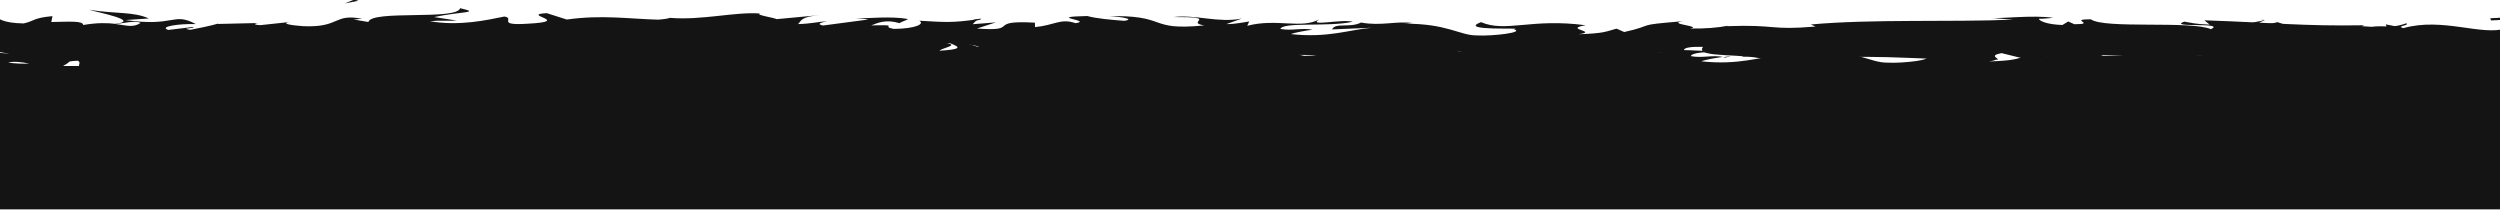
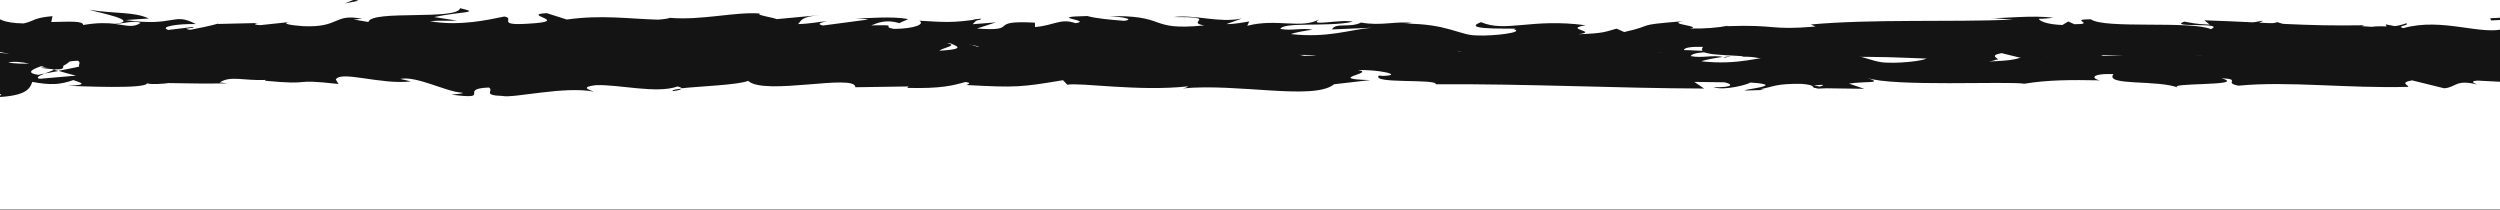
<svg xmlns="http://www.w3.org/2000/svg" width="1920" height="161" viewBox="0 0 1920 161" fill="none">
  <rect x="0" y="0" width="1920" height="161" fill="#808080" stroke="none" />
  <g clip-path="url(#clip0_208_2)">
    <rect width="1920" height="160.5" fill="white" />
    <path d="M537.7 37.7L545.1 36.9C541.6 37.2 539.3 37.5 537.7 37.7Z" fill="#141414" />
    <path d="M484.1 37.6L482.8 39C485.3 38.3 486.3 37.7 484.1 37.6Z" fill="#141414" />
    <path d="M44.8 54.5C43.8 54.2 42.7 53.9 41.6 53.6C39 54.6 36.5 55.6 34.3 56.5C37.5 55.9 41.1 55.2 44.8 54.5Z" fill="#141414" />
    <path d="M52.4 41.9L66.6 43.8C63.5 43.2 58.9 42.5 52.4 41.9Z" fill="#141414" />
    <path d="M830.5 34L839.1 30.9C825.6 31 831.5 32.5 830.5 34Z" fill="#141414" />
    <path d="M516.7 70C521.2 69.4 523.2 68.8 523 68.1C518.3 68.7 515.7 69.3 516.7 70Z" fill="#141414" />
    <path d="M1892.3 34.8C1893.1 34.9 1894 35 1894.7 35.2C1894.9 34.8 1893.8 34.8 1892.3 34.8Z" fill="#141414" />
    <path d="M1323.4 43.9C1323.9 44 1324.4 44.1 1324.9 44.2C1331.8 42.9 1328.8 43.1 1323.4 43.9Z" fill="#141414" />
    <path d="M666 36.7L648.5 34C669.6 29.5 684.9 31 668.5 27.2C666 36.7 600.4 28.3 598 37.8L586.4 35.8C589.7 35.9 590.2 35.3 593.5 35.4C571 30.9 576.8 42.3 547.9 41C537.8 40.3 530.8 38.9 537.6 37.8L515.1 40.2C508.6 40 510.2 38.4 516.7 38.5L482.4 39.3L482.7 39C477.8 40.5 466.7 42.8 461.3 43.8C452.6 42.5 465.7 42.8 463.4 41.6L444.4 43.9C436.7 41.4 452.4 39 465.5 39.4C447.8 29.9 449.8 41.8 411.5 36.3L429.4 35.1C417.8 29.7 403.9 31.7 383.6 28.4C388.4 30.1 424.2 36.8 403.6 39.2C397.8 38.5 390.1 38.2 379 40.1C378.9 36.7 368 37.6 354.5 37.8L355.4 33.3C340.7 34.6 341.9 36.9 333.3 38.9C316.9 38.5 313.5 35 309.7 32.1C283.5 31.4 327.8 37.6 296.8 38.5C275 36.8 259.7 38.7 233.7 41.4C218.4 39.9 236.4 38.7 230.9 37.4L217.4 41C214.1 40.9 215.2 39.8 215.7 39.3C204.3 40.7 214.8 43.8 196.9 45C192.1 49.9 160.1 37.9 138 43.5C132.5 42.2 140.6 40.8 139 39C108.6 42.7 112.9 41.7 88 46.7L66.7 43.8C82.3 47.1 62.4 51.1 44.9 54.4C50.4 56 55.2 57.4 58.4 58.1L30.5 60.5C27.1 59.8 29.9 58.2 34.5 56.4C32.6 56.8 30.8 57.1 29.4 57.5C19.4 55.9 24.6 53.3 31.7 50.8C35.1 51.7 38.5 52.6 41.8 53.5C48.7 50.8 55.1 47.7 53.7 45.1C51.9 45.6 48.4 46.1 44.6 46.3C46.4 45.6 47.6 44.9 46.7 44.5C45.8 44 42.8 45 38.3 46.2L31.9 41.2L30.4 43.2L-6.1 40.1C-32.2 45.2 -54.9 52.6 -96.4 54.7C-86.1 51 -94.2 48.7 -93.6 44.4C-82.3 49 -61.5 42.4 -40 43.3C-51.2 42.8 -48.8 40.8 -45.9 40L-84.2 44.2C-83.3 40.7 -92.3 41.6 -102.4 40.1C-94.8 47.1 -131 44.8 -146.6 47C-147.6 44.6 -143.8 42.2 -124.8 42.8C-145.8 37.6 -151.9 51.1 -172.5 46.6C-167.9 46.5 -165.3 46.9 -163.5 45.7C-174.3 47.8 -200.9 46.2 -194.6 44.1L-190 44C-220.8 43.2 -283.9 44.1 -288.5 50.1C-288.8 49.3 -284.5 42.9 -282.6 41.7L-337.6 61.8C-332.8 56.7 -351.4 44.5 -325.8 41.6C-333.1 40.9 -342.2 40 -357.7 41.9C-352.7 42.6 -345.2 49.3 -352 49.8C-370.8 44.1 -365.1 46.8 -388.2 42C-380.7 43.1 -389 51.1 -400.9 50.9C-399 49.7 -401.9 43 -397.6 42.1L-427.1 50C-419.7 48.6 -425.8 43.3 -432.4 41.1C-429.3 42.6 -457.9 41 -465.8 41.8L-453.3 43.6C-486.7 42.5 -486.2 54.7 -519.3 54.4C-515.3 52.8 -509.4 44.4 -526.3 43.4C-534 47.4 -560.4 62.8 -589.7 66L-595.3 63.7L-617.8 66.4C-603.8 60.3 -564.6 47.5 -543.2 42.5C-555.7 40.7 -546.7 39.8 -565.4 40C-572 37.9 -555.2 36.7 -549.7 36.6L-593.2 35.3C-591.3 40 -626.5 40.1 -624.8 44L-577.5 39C-575.6 43.7 -604.8 52.4 -635.6 51.6C-643.4 49.7 -629.7 43.2 -630.4 41.6C-634.4 43.2 -659.7 44.7 -662.5 43.6L-649.4 41.1C-666.6 39.4 -677.4 47.4 -698 42.9C-705.1 42.6 -719.3 36.9 -720.5 39.7C-708.9 45.1 -706.6 61.7 -714.3 65.7C-716.8 65.3 -751.7 60.6 -759.8 58C-771.5 53.8 -742.2 47.9 -752.2 44.3C-752.6 45.6 -759.1 47.2 -761.8 47.7C-769.3 46.6 -758.7 43.7 -775 44.3C-777.7 49.1 -808 44 -782.7 48.3C-798.6 49.7 -799.6 47.3 -818.3 47.6C-812.4 50.7 -835 58.1 -851 59.5C-850.1 58.3 -853.6 56.7 -855.4 56C-888 55.6 -905.5 53.5 -935.8 53.5C-938.6 52.3 -953.3 51 -947 48.9C-951.4 49.8 -955.4 51.4 -964.7 51.5C-982.8 47.4 -943.8 50.8 -957.6 45.9C-958.8 48.7 -981.8 49.8 -995.2 51.5C-991.1 55.8 -964.4 52.3 -951 50.5C-950.9 56.4 -974.2 62.6 -1005.9 65.4C-1031.1 66.9 -1016.8 61.6 -1021.2 62.4C-1068.6 61.4 -1061.6 72.8 -1100.9 68.6C-1116.5 64.9 -1101.6 61.1 -1105.1 58.4C-1084.5 56.9 -1073.5 60.7 -1059.6 60.6L-1076.8 58.8C-1070.3 57.5 -1056.5 56.6 -1049.1 57.6C-1062.2 54.2 -1129.2 57.1 -1165.7 54C-1172.2 55.3 -1183.4 56.6 -1178.1 58.1L-1166.5 57.6C-1155.9 60.6 -1188.3 61.8 -1173.6 63.2C-1189.1 65.4 -1206.5 68.7 -1228.4 67.1L-1232.5 62.8C-1232 64.1 -1218.2 65.3 -1212.1 64C-1221.2 65.9 -1245.6 58.2 -1255.6 63.9L-1240.3 66.8C-1255.9 69 -1275.1 73.6 -1294.5 72.2C-1285.7 76.4 -1290 71.7 -1276.3 76.6C-1288.2 70.4 -1226.8 76.8 -1245.9 70.3C-1231.8 76 -1221.5 72.7 -1203 77.6C-1203.6 76.2 -1209.5 74.9 -1193.3 75.6C-1192.6 75.2 -1190.8 74.7 -1189.7 74.3C-1189.2 74.3 -1189 74.4 -1188.6 74.4C-1188.9 74.3 -1189.2 74.3 -1189.5 74.2C-1188.8 74 -1188.7 73.9 -1189.8 74.1C-1193.7 73.5 -1196.8 72.7 -1198.1 72C-1190 68.7 -1164.2 68.8 -1155.4 67.1C-1145.8 67.8 -1159.4 68.7 -1154.2 70.2L-1141.1 67.7C-1139.8 70.8 -1115.5 72.9 -1138.2 74.8L-1117.7 74.9C-1105.7 76.6 -1089.1 77.3 -1078.9 76C-1069.3 76.7 -1054.5 72.5 -1062.9 75L-1030.8 73L-1030.5 73.8C-998.9 74.1 -965.4 68.5 -929.2 74.1C-918.5 73.3 -907.5 72.3 -889.7 73.2L-886.2 75.9C-872.5 74.9 -845.1 78.6 -839.2 75.7C-824.4 83 -772.8 77.2 -748.8 78.4L-747.9 74.8C-731.3 75 -715.5 73.9 -694.9 72.5L-696.2 69.4C-678.5 66.8 -650.6 71.6 -622.6 71.2C-624.5 72.4 -631.6 72.1 -636.6 71.4C-603.1 78.4 -566 66.1 -535.6 71.2C-528 70 -522.6 70.4 -517.2 71.2C-517.9 71.2 -518.5 71.3 -519.1 71.4C-518.3 71.4 -517.2 71.4 -516 71.4C-512.7 71.9 -509.2 72.6 -505.5 73.1C-508.7 72.3 -511.7 71.7 -514.3 71.4C-508.5 71.3 -499.6 70.9 -490.9 70.1L-487.2 73.5C-486.5 73.5 -485.9 73.5 -485.2 73.4C-476.7 74.6 -478.4 71.8 -482.9 69.3C-478.5 68.7 -474.5 68.1 -471.4 67.2C-464.5 72.6 -448.6 65.3 -439.2 71.1C-433.4 68.3 -395.6 68.9 -391 62.9C-390.7 63.7 -388.1 64 -392.8 64.1C-383.1 64.8 -373.5 65.4 -364.8 63.7L-360.7 68L-339.6 62.2C-326.8 64.8 -321.4 66.3 -334.2 69.6C-303.4 64.5 -309.2 67.6 -283.1 62.6L-284.4 65.4C-275 65.3 -260.1 61.5 -254.5 63.8C-233.6 69 -151 64.4 -97.3 69.2C-107.7 61.1 -72.3 72.8 -70.2 66.5C-67.1 68.4 -59.6 69.5 -68.3 71.2C-40.9 69.3 -27.1 74.2 -8.2 68.8C-5.1 70.7 -14.1 71.6 -11.3 72.8C-9.1 72.4 -2.6 71.1 0.3 72.3C3.1 73.4 -3.7 73.9 -8 74.8C20 74.4 22.8 68.5 24.8 62.9C39 65.5 46.1 65.1 56.3 61.5C61.2 63.3 69.5 65.2 52.1 65.9C61.9 66.2 111.9 68.5 112.9 64C116 65.1 126.6 64.3 129.2 63.8C151.2 64 153.1 64.4 174.7 64L168.7 63.3C177.2 57.9 186.6 62.1 204 61.4L203.5 62C243.4 65.8 220.7 60.1 260 64.5L257.9 61.1C261.6 53.9 292.8 65.3 315.6 62.5L307.4 60.6C319.9 58.1 342.3 70.4 354.8 71.2C357.5 71.8 350.5 72.2 346.7 72.7C379.5 76.9 350.9 68.3 375.4 67.2C379.9 69.6 369.6 73.2 386 73.7C394.2 75.6 433.7 65.9 456.1 70.4C451.2 68.6 446.2 66.8 457.6 65.4C475 64.7 504.6 72.2 520.3 66.4C522.5 66.9 523.3 67.4 523.4 67.8C536.7 66.3 566.6 65.3 574.6 62.1C586.9 73.7 657.2 56.3 656.9 67L697.8 66.4L696.7 67.5C722.8 68.2 732.1 65.6 741.3 63C747.3 63.7 742.9 64.7 742.4 65.3C780.6 67.4 784.4 66.9 816.4 61.6L819.7 65.1C828.4 63.1 874.9 70.5 912.4 66.3C912 66.7 911.3 67.4 908.3 67.9C950.4 63.8 1009.2 77.4 1024.6 64.7L1052.4 61.5C1016.4 60.6 1057.7 56 1042.9 53.9C1057 53.1 1079.5 57.7 1062.1 58.3L1059 58C1052.6 64.6 1103.7 60.3 1102.7 64.7C1173.5 64.3 1242.5 67.8 1308.8 68L1301.2 62.9L1324.3 63.2C1330.4 64.4 1332.5 67.2 1316 67C1324.7 69.9 1343.7 64.5 1344.1 63.4C1376.4 65.4 1331.5 69.4 1341.4 69.5L1354.9 69.1L1351.9 68.5C1362.8 66.4 1363.8 64.2 1383.6 64.4C1396.2 65.4 1390 67.5 1395 67.7C1395 68.1 1396.6 68.2 1402.6 67.8L1431.7 68.2L1420 64.2C1432.9 62.2 1447.4 64.4 1433.9 59.8C1453.6 66.8 1542.6 62.2 1554.7 64.3C1572.8 61.3 1590.6 61.3 1612.8 61.7C1607.3 60.9 1604 56.3 1623.1 56.9C1616.1 66.3 1658 60.9 1673.5 67.6C1659.7 63.1 1727.7 66.4 1706.1 60.1C1722 60.8 1707.1 63.6 1719.2 65.8C1757.1 62.1 1802.7 68 1849.5 66.7C1850.2 65.5 1842.4 63.6 1852.4 61.7L1877.1 67.8C1886.3 67.2 1885.6 60.7 1902.5 64.9C1900.1 63.9 1896.5 62.3 1902.8 61.9C1994.6 67.7 2090.3 56.7 2183.5 67.8C2170.9 65.4 2179.3 65.2 2188.9 65.1C2182.6 64.5 2189 62.1 2187.8 60.4L2226.8 65C2233.9 60.4 2268.6 64.6 2272.7 60.2L2260.3 61C2276.7 55.7 2237.3 49.4 2239.7 42.7C2221.3 48.7 2191.2 34 2161 42.5C2154.3 41.1 2166.7 40.3 2163.1 38.8C2155.5 41.7 2146.2 42.3 2129.1 41L2131 40.3C2082.9 41.1 2062.3 38.3 2008.2 36.5L2012.2 39.8C2000.6 39.4 1998.1 38.3 1992.7 37.5C1979.4 42.5 2025.3 37.7 2013.2 43.3C1997.8 36.6 1931.3 43.3 1920.9 35.7C1903 35.7 1926.1 39.5 1908.3 39.5L1903.6 37.4L1899.1 40.1C1887.4 39.7 1881.5 37.1 1881 35.3C1883.8 35.5 1889.1 34.8 1892.1 34.6C1876.9 32.2 1849.3 35.5 1844.1 34.7L1861.3 36C1812.6 38 1753 35.4 1705.9 39.7L1709.5 41.3C1673.5 44.3 1680.7 39.6 1641.2 41L1642.6 40.6C1634.7 42.2 1624.1 43 1613.3 42.8C1623.3 41 1594.5 39.3 1607.6 37.2C1568.6 40.4 1588.3 39.7 1562.6 45.5L1556.7 42.9C1547.9 45.3 1547.2 46.5 1527.5 47.2C1543.7 44.9 1514.9 43.3 1533 40.3C1491.6 34.7 1471.6 46.1 1452.6 37.9C1433.6 45.1 1488.4 41.8 1477.8 43.4C1486.7 45.7 1462.1 48.8 1449.1 48.1C1435.9 48 1426.6 38.9 1393.4 39.1C1396.7 39.1 1396.9 38.6 1400.2 38.6C1387.8 36.8 1375.8 41.1 1360.5 38.2C1352 42.6 1340.7 38 1338.2 43.5L1368.7 42.2C1351.4 43.7 1335.2 50.2 1306.7 47.1C1308.9 46 1317.4 44.5 1323.2 43.7C1314.9 42.1 1307.2 44.8 1298.5 43.1C1301 37.5 1335.6 41.8 1354.1 37.6C1345.2 35.3 1319.1 41.7 1328.4 35.7C1315 43.4 1295.6 34.8 1273.1 40.7L1274.6 37.4C1271 37.9 1263.7 39.5 1257.1 39.4L1269 35.1C1250.8 38.8 1233.8 31.9 1216.4 34C1253 33.8 1224.6 38 1240.1 40.4C1194.9 44.9 1214.1 31.8 1163.6 33.4C1170.4 32.9 1189.3 35.4 1178.6 36.9C1169 36.2 1156.3 35 1150.3 33.2C1116.8 33.9 1155.4 36.6 1141.2 38.7C1129.8 34.7 1124.8 40.4 1110.1 41.7L1110 38.3C1071.8 36.2 1099.9 45.4 1065.5 42.8L1080 38.1L1062.1 39.3L1065.8 35.5C1046.3 38.4 1040.2 37.7 1021.1 36.6C1025.5 39 1018.6 42.7 1001.7 42.9C990.2 40.9 1008.2 39.7 984.2 40.2C989.6 38.1 995.5 35.4 1006 38.5C1007.1 37.4 1011.3 36.4 1012.4 35.3C1000 33 981.2 34.8 972.5 34.9C975.8 35 979.8 35.2 981.9 35.7L947.2 40.4C941.7 39.1 946.1 38.1 950.4 37.1C943.4 37.5 938.5 39 928.1 39.3C930.8 36.6 930.1 33.7 944.8 32.4L911.7 35.5C909.5 34.3 894.7 32.2 899 31.2C880.6 29.6 854 36.6 829.7 34.5C828.4 35 825.9 35.5 820.7 35.9C797.8 35.3 777.6 32 750.5 35.8L735.1 30.9C713.9 32.1 755.9 37.1 720.6 39C695.6 40.6 711.3 34.8 702.5 33.5C690.1 36 668.4 41.1 645.4 37.1C653 36.3 658.9 37 666 36.7ZM404.3 39.3C409.4 38.6 419.5 36.4 423.2 38.4C417.4 42.2 412.9 40.4 404.3 39.3ZM6.3 48.1C10.1 47 15.9 47.5 22.5 48.8C17.7 49 12.3 48.9 6.3 48.1ZM-1102.3 73.4C-1102.1 73.3 -1101.9 73.3 -1101.8 73.2C-1090.4 74.5 -1094.4 74 -1102.3 73.4ZM-1125.8 71.9C-1128.2 72.4 -1128 72.8 -1127 73.3C-1125.4 72.4 -1120.1 72.4 -1114.1 72.6C-1115.7 71.8 -1118.8 71.2 -1125.8 71.9ZM1397.6 66.5L1393 65.6C1403.3 64.6 1400.4 65.5 1397.6 66.5Z" fill="#141414" />
    <path d="M51.4 43.4C52.8 44 53.2 44.6 53.6 45.2C55.6 44.6 55.6 44 51.4 43.4Z" fill="#141414" />
    <path d="M828.9 34.6C829.2 34.6 829.4 34.6 829.7 34.6C830.1 34.4 830.4 34.2 830.5 34L828.9 34.6Z" fill="#141414" />
    <path d="M365.3 30.2L364.2 31.3C366.4 32.5 369.7 32.6 376.2 32.7L365.3 30.2Z" fill="#141414" />
    <path d="M555.3 33.3L552.1 33.2L558.2 37.3L555.3 33.3Z" fill="#141414" />
    <path d="M714.8 27.8C708.3 27.6 700.6 28.6 694.1 28.4C708.3 27.6 716.6 32.9 714.8 27.8Z" fill="#141414" />
    <path d="M275.3 0.6C274.3 0.3 273.2 1.2219e-05 272.1 -0.3C269.5 0.7 267 1.7 264.8 2.6C268 2 271.6 1.3 275.3 0.6Z" fill="#141414" />
    <path d="M747.2 16.2C751.7 15.6 753.7 15 753.5 14.3C748.8 14.8 746.2 15.4 747.2 16.2Z" fill="#141414" />
    <path d="M350.9 15.8L333.4 13.1C354.5 8.6 369.8 10.1 353.4 6.3C350.9 15.8 285.3 7.4 282.9 16.9L271.3 14.9C274.6 15 275.1 14.4 278.4 14.5C255.9 10 261.7 21.4 232.8 20.1C222.7 19.4 215.7 18 222.5 16.9L200 19.3C193.5 19.1 195.1 17.5 201.6 17.6L167.3 18.4L167.6 18.1C162.7 19.6 151.6 21.9 146.2 22.9C137.5 21.6 150.6 21.9 148.3 20.7L129.3 23C121.6 20.5 137.3 18.1 150.4 18.5C132.7 9 134.7 20.9 96.4 15.4L114.3 14.2C102.7 8.8 88.8 10.8 68.5 7.5C73.3 9.2 109.1 15.9 88.5 18.3C82.7 17.6 75 17.3 63.9 19.2C63.8 15.8 52.9 16.7 39.4 16.9L40.3 12.4C25.6 13.7 26.8 16 18.2 18C1.9 17.7 -1.5 14.2 -5.3 11.3C-31.5 10.6 12.8 16.8 -18.2 17.7C-40 16 -55.3 17.9 -81.3 20.6C-96.6 19.1 -78.6 17.9 -84.1 16.6L-97.6 20.2C-100.9 20.1 -99.8 19 -99.3 18.5C-110.7 19.9 -100.2 23 -118.1 24.2C-122.9 29.1 -154.9 17.1 -177 22.7C-182.5 21.4 -174.4 20 -176 18.2C-206.4 21.9 -202.1 20.9 -227 25.9L-248.3 23C-232.7 26.3 -252.6 30.3 -270.1 33.6C-264.6 35.2 -259.8 36.6 -256.6 37.3L-284.5 39.7C-287.9 39 -285.1 37.4 -280.5 35.6C-282.4 36 -284.2 36.3 -285.6 36.7C-295.6 35.1 -290.4 32.5 -283.3 30C-279.9 30.9 -276.5 31.8 -273.2 32.7C-266.3 30 -259.9 26.9 -261.3 24.3C-263.1 24.8 -266.6 25.3 -270.4 25.5C-268.6 24.8 -267.4 24.1 -268.3 23.7C-269.2 23.2 -272.2 24.2 -276.7 25.4L-283.1 20.4L-284.6 22.4L-321.1 19.3C-347.2 24.4 -369.9 31.8 -411.4 33.9C-401.1 30.2 -409.2 27.9 -408.6 23.6C-397.3 28.2 -376.5 21.6 -355 22.5C-366.2 22 -363.8 20 -360.9 19.2L-399.2 23.4C-398.3 19.9 -407.3 20.8 -417.4 19.3C-409.8 26.3 -446 24 -461.6 26.2C-462.6 23.8 -458.8 21.4 -439.8 22C-460.8 16.8 -466.9 30.3 -487.5 25.8C-482.9 25.7 -480.3 26.1 -478.5 24.9C-489.3 27 -515.9 25.4 -509.6 23.3L-505 23.2C-535.8 22.4 -598.9 23.3 -603.5 29.3C-603.8 28.5 -599.5 22.1 -597.6 20.9L-652.6 41C-647.8 35.9 -666.4 23.7 -640.8 20.8C-648.1 20.1 -657.2 19.2 -672.7 21.1C-667.7 21.8 -660.2 28.5 -667 29C-685.8 23.3 -680.1 26 -703.2 21.2C-695.7 22.3 -704 30.3 -715.9 30.1C-714 28.9 -716.9 22.2 -712.6 21.3L-742.1 29.2C-734.7 27.8 -740.8 22.5 -747.4 20.3C-744.3 21.8 -772.9 20.2 -780.8 21L-768.3 22.8C-801.7 21.7 -801.2 33.9 -834.3 33.6C-830.3 32 -824.4 23.6 -841.3 22.6C-849 26.6 -875.4 42 -904.7 45.2L-910.3 42.9L-932.8 45.6C-918.8 39.5 -879.6 26.7 -858.2 21.7C-870.7 19.9 -861.7 19 -880.4 19.2C-887 17.1 -870.2 15.9 -864.7 15.8L-908.2 14.5C-906.3 19.2 -941.5 19.3 -939.8 23.2L-892.5 18.2C-890.6 22.9 -919.8 31.6 -950.6 30.8C-958.4 28.9 -944.7 22.4 -945.4 20.8C-949.4 22.4 -974.7 23.9 -977.5 22.8L-964.4 20.3C-981.6 18.6 -992.4 26.6 -1013 22.1C-1020.1 21.8 -1034.3 16.1 -1035.5 18.9C-1023.9 24.3 -1021.6 40.9 -1029.3 44.9C-1031.8 44.5 -1066.7 39.8 -1074.8 37.2C-1086.5 33 -1057.2 27.1 -1067.2 23.5C-1067.6 24.8 -1074.1 26.4 -1076.8 26.9C-1084.3 25.8 -1073.7 22.9 -1090 23.5C-1092.7 28.3 -1123 23.2 -1097.7 27.5C-1113.6 28.9 -1114.6 26.5 -1133.3 26.8C-1127.4 29.9 -1150 37.3 -1166 38.7C-1165.1 37.5 -1168.6 35.9 -1170.4 35.2C-1203 34.8 -1220.5 32.7 -1250.8 32.7C-1253.6 31.5 -1268.3 30.2 -1262 28.1C-1266.4 29 -1270.4 30.6 -1279.7 30.7C-1297.8 26.6 -1258.8 30 -1272.6 25.1C-1273.8 27.9 -1296.8 29 -1310.2 30.7C-1306.1 35 -1279.4 31.5 -1266 29.7C-1265.9 35.6 -1289.2 41.8 -1320.9 44.6C-1346.1 46.1 -1331.8 40.8 -1336.2 41.6C-1383.6 40.6 -1376.6 52 -1415.9 47.8C-1431.5 44.1 -1416.6 40.3 -1420.1 37.6C-1399.5 36.1 -1388.5 39.9 -1374.6 39.8L-1391.8 38C-1385.3 36.7 -1371.5 35.8 -1364.1 36.8C-1377.2 33.4 -1444.2 36.3 -1480.7 33.2C-1487.2 34.5 -1498.4 35.8 -1493.1 37.3L-1481.5 36.8C-1470.9 39.8 -1503.3 41 -1488.6 42.4C-1504.1 44.6 -1521.5 47.9 -1543.4 46.3L-1547.5 42C-1547 43.3 -1533.2 44.5 -1527.1 43.2C-1536.2 45.1 -1560.6 37.4 -1570.6 43.1L-1555.3 46C-1570.9 48.2 -1590.1 52.8 -1609.5 51.4C-1600.7 55.6 -1605 50.9 -1591.3 55.8C-1603.2 49.6 -1541.8 56 -1560.9 49.5C-1546.8 55.2 -1536.5 51.9 -1518 56.8C-1518.6 55.4 -1524.5 54.1 -1508.3 54.8C-1507.6 54.4 -1505.8 53.9 -1504.7 53.5C-1504.2 53.5 -1504 53.6 -1503.6 53.6C-1503.9 53.5 -1504.2 53.5 -1504.5 53.4C-1503.8 53.2 -1503.7 53.1 -1504.8 53.3C-1508.7 52.7 -1511.8 51.9 -1513.1 51.2C-1505 47.9 -1479.2 48 -1470.4 46.3C-1460.8 47 -1474.4 47.9 -1469.2 49.4L-1456.1 46.9C-1454.8 50 -1430.5 52.1 -1453.2 54L-1432.7 54.1C-1420.7 55.8 -1404.1 56.5 -1393.9 55.2C-1384.3 55.9 -1369.5 51.7 -1377.9 54.2L-1345.8 52.2L-1345.5 53C-1313.9 53.3 -1280.4 47.7 -1244.2 53.3C-1233.5 52.5 -1222.5 51.5 -1204.7 52.4L-1201.2 55.1C-1187.5 54.1 -1160.1 57.8 -1154.2 54.9C-1139.4 62.2 -1087.8 56.4 -1063.8 57.6L-1062.9 54C-1046.3 54.2 -1030.5 53.1 -1009.9 51.7L-1011.2 48.6C-993.5 46 -965.6 50.8 -937.6 50.4C-939.5 51.6 -946.6 51.3 -951.6 50.6C-918.1 57.6 -881 45.3 -850.6 50.4C-843 49.2 -837.6 49.6 -832.2 50.4C-832.9 50.4 -833.5 50.5 -834.1 50.6C-833.3 50.6 -832.2 50.6 -831 50.6C-827.7 51.1 -824.2 51.8 -820.5 52.3C-823.7 51.5 -826.7 50.9 -829.3 50.6C-823.5 50.5 -814.6 50.1 -805.9 49.3L-802.2 52.7C-801.5 52.7 -800.9 52.7 -800.2 52.6C-791.7 53.8 -793.4 51 -797.9 48.5C-793.5 47.9 -789.5 47.3 -786.4 46.4C-779.5 51.8 -763.6 44.5 -754.2 50.3C-748.4 47.5 -710.6 48.1 -706 42.1C-705.7 42.9 -703.1 43.2 -707.8 43.3C-698.1 44 -688.5 44.6 -679.8 42.9L-675.7 47.2L-654.6 41.4C-641.8 44 -636.4 45.5 -649.2 48.8C-618.4 43.7 -624.2 46.8 -598.1 41.8L-599.4 44.6C-590 44.5 -575.1 40.7 -569.5 43C-548.6 48.2 -466 43.6 -412.3 48.4C-422.7 40.3 -387.3 52 -385.2 45.7C-382.1 47.6 -374.6 48.7 -383.3 50.4C-355.9 48.5 -342.1 53.4 -323.2 48C-320.1 49.9 -329.1 50.8 -326.3 52C-324.1 51.6 -317.6 50.3 -314.7 51.5C-311.9 52.6 -318.7 53.1 -323 54C-295 53.6 -292.2 47.7 -290.2 42.1C-276 44.7 -268.9 44.3 -258.7 40.7C-253.8 42.5 -245.5 44.4 -262.9 45.1C-253.1 45.4 -203.1 47.7 -202.1 43.2C-199 44.3 -188.4 43.5 -185.8 43C-163.8 43.2 -161.9 43.6 -140.3 43.2L-146.3 42.5C-137.8 37.1 -128.4 41.3 -111 40.6L-111.5 41.2C-71.6 45 -94.3 39.3 -55 43.7L-57.1 40.3C-53.4 33.1 -23 59.9 -0.1 57.1L-8.2 40C4.3 37.5 26.7 49.8 39.2 50.6C41.9 51.2 34.9 51.6 31.1 52.1C63.9 56.3 35.3 47.7 59.8 46.6C64.3 49 54 52.6 70.4 53.1C78.6 55 118.1 45.3 140.5 49.8C135.6 48 130.6 46.2 142 44.8C159.4 44.1 189 51.6 204.7 45.8C206.9 46.3 207.7 46.8 207.8 47.2C221.1 45.7 251 44.7 259 41.5C271.3 53.1 341.6 35.7 341.3 46.4L382.2 45.8L381.1 46.9C407.2 47.6 416.5 45 425.7 42.4C431.7 43.1 427.3 44.1 426.8 44.7C465 46.8 468.8 46.3 500.8 41L504.1 44.5C512.8 42.5 559.3 49.9 596.8 45.7C596.4 46.1 595.7 46.8 592.7 47.3C634.8 43.2 693.6 56.8 709 44.1L736.8 40.9C700.8 40 742.1 35.4 727.3 33.3C741.4 32.5 763.9 37.1 746.5 37.7L743.8 37.1C737.4 43.7 788.5 39.4 787.5 43.8C858.3 43.4 927.3 46.9 993.6 47.1L986 42L1009.1 42.3C1015.2 43.5 1017.3 46.3 1000.8 46.1C1009.5 49 1028.5 43.6 1028.9 42.5C1061.2 44.5 1016.3 48.5 1026.2 48.6L1039.7 48.2L1036.7 47.6C1047.6 45.5 1048.6 43.3 1068.4 43.5C1081 44.5 1074.8 46.6 1079.8 46.8C1079.8 47.2 1081.4 47.3 1087.4 46.9L1116.5 47.3L1104.8 43.3C1117.7 41.3 1132.2 43.5 1118.7 38.9C1138.4 45.9 1227.4 41.3 1239.5 43.4C1257.6 40.4 1275.4 40.4 1297.6 40.8C1292.1 40 1288.8 35.4 1307.9 36C1300.9 45.4 1342.8 40 1358.3 46.7C1344.5 42.2 1412.5 45.5 1390.9 39.2C1406.8 39.9 1391.9 42.7 1404 44.9C1441.9 41.2 1487.5 47.1 1534.3 45.8C1535 44.6 1527.2 42.7 1537.2 40.8L1561.9 46.9C1571.1 46.3 1570.4 39.8 1587.3 44C1584.9 43 1581.3 41.4 1587.6 41C1679.4 46.8 1775.1 35.8 1868.3 46.9C1855.7 44.5 1864.1 44.3 1873.7 44.2C1867.4 43.6 1873.8 41.2 1872.6 39.5L1911.6 44.1C1918.7 39.5 1953.4 43.7 1957.5 39.3L1945.1 40.1C1961.5 34.8 1922.1 28.5 1924.5 21.8C1906.1 27.8 1876 13.1 1845.8 21.6C1839.1 20.2 1851.5 19.4 1847.9 17.9C1840.3 20.8 1831 21.4 1813.9 20.1L1815.8 19.4C1767.7 20.2 1747.1 17.4 1693 15.6L1697 18.9C1685.4 18.5 1682.9 17.4 1677.5 16.6C1664.2 21.6 1710.1 16.8 1698 22.4C1682.6 15.7 1616.1 22.4 1605.7 14.8C1587.8 14.8 1610.9 18.6 1593.1 18.6L1588.4 16.5L1583.9 19.2C1572.2 18.8 1566.3 16.2 1565.8 14.4C1568.6 14.6 1573.9 13.9 1576.9 13.7C1561.7 11.3 1534.1 14.6 1528.9 13.8L1546.1 15.1C1497.4 17.1 1437.8 14.5 1390.7 18.8L1394.3 20.4C1358.3 23.4 1365.5 18.7 1326 20.1L1327.4 19.7C1319.5 21.3 1308.9 22.1 1298.1 21.9C1308.1 20.1 1279.3 18.4 1292.4 16.3C1253.4 19.5 1273.1 18.8 1247.4 24.6L1241.5 22C1232.7 24.4 1232 25.6 1212.3 26.3C1228.5 24 1199.7 22.4 1217.8 19.4C1176.4 13.8 1156.4 25.2 1137.4 17C1118.4 24.2 1173.2 20.9 1162.6 22.5C1171.5 24.8 1146.9 27.9 1133.9 27.2C1120.7 27.1 1111.4 18 1078.2 18.2C1081.5 18.2 1081.7 17.7 1085 17.7C1072.6 15.9 1060.6 20.2 1045.3 17.3C1036.8 21.7 1025.5 17.1 1023 22.6L1053.5 21.3C1036.2 22.8 1020 29.3 991.5 26.2C993.7 25.1 1002.2 23.6 1008 22.8C999.7 21.2 992 23.9 983.3 22.2C985.8 16.6 1020.4 20.9 1038.9 16.7C1030 14.4 1003.9 20.8 1013.2 14.8C999.8 22.5 980.4 13.9 957.9 19.8L959.4 16.5C955.8 17 948.5 18.6 941.9 18.5L953.8 14.2C935.6 17.9 918.6 11 901.2 13.1C937.8 12.9 909.4 17.1 924.9 19.5C879.7 24 898.9 10.9 848.4 12.5C855.2 12 874.1 14.5 863.4 16C853.8 15.3 841.1 14.1 835.1 12.3C801.6 13 840.2 15.7 826 17.8C814.6 13.8 809.6 19.5 794.9 20.8L794.8 17.4C756.6 15.3 784.7 24.5 750.3 21.9L764.8 17.2L747 18.6L750.7 14.8C731.2 17.7 725.1 17 706 15.9C710.4 18.3 703.5 22 686.6 22.2C675.1 20.2 693.1 19 669.1 19.5C674.5 17.4 680.4 14.7 690.9 17.8C692 16.7 696.2 15.7 697.3 14.6C684.9 12.3 666.1 14.1 657.4 14.2C660.7 14.3 664.7 14.5 666.8 15L632 19.6C626.5 18.3 630.9 17.3 635.2 16.3C628.2 16.7 623.3 18.2 612.9 18.5C615.6 15.8 614.9 12.9 629.6 11.6L596.5 14.7C594.3 13.5 579.5 11.4 583.8 10.4C565.4 8.8 538.8 15.8 514.5 13.7C513.2 14.2 510.7 14.7 505.5 15.1C482.6 14.5 462.4 11.2 435.3 15L419.9 10.1C398.7 11.3 440.7 16.3 405.4 18.2C380.4 19.8 396.1 14 387.3 12.7C374.9 15.2 353.2 20.3 330.2 16.3C337.8 15.5 343.8 16.2 350.9 15.8ZM89.1 18.5C94.2 17.8 104.3 15.6 108 17.6C102.2 21.4 97.7 19.6 89.1 18.5ZM-308.9 27.2C-305.1 26.1 -299.3 26.6 -292.7 27.9C-297.5 28.2 -302.9 28.1 -308.9 27.2ZM-1417.5 52.6C-1417.3 52.5 -1417.1 52.5 -1417 52.4C-1405.6 53.7 -1409.6 53.2 -1417.5 52.6ZM-1441 51.1C-1443.4 51.6 -1443.2 52 -1442.2 52.5C-1440.6 51.6 -1435.3 51.6 -1429.3 51.8C-1430.9 51 -1433.9 50.4 -1441 51.1ZM1082.4 45.7L1077.8 44.8C1088.2 43.8 1085.3 44.7 1082.4 45.7Z" fill="#141414" />
    <path d="M1369.8 31.9C1363.6 31.7 1365.8 34.6 1364.9 35.1C1375.3 34.4 1369.6 31.1 1369.8 31.9Z" fill="#141414" />
    <path d="M1472.8 25L1471 26.2L1486.2 23.3L1472.8 25Z" fill="#141414" />
    <path d="M1569.2 24.9C1560.1 19.9 1534.3 25.8 1517.1 24L1514.3 22.9L1506.6 26.9C1527.4 26.3 1554.5 23.6 1569.2 24.9Z" fill="#141414" />
    <path d="M1620.5 35.7C1617.3 33.8 1631.6 34 1608.5 35.1C1609.7 35.3 1610 35.4 1610.7 35.6C1612.8 35.5 1615.7 35.5 1620.5 35.7Z" fill="#141414" />
    <path d="M1610.7 35.6C1600.6 35.7 1617.4 37.2 1610.7 35.6V35.6Z" fill="#141414" />
    <path d="M1657.6 34.4L1644.2 36.2C1647 37.3 1658.9 37.6 1654.5 38.4C1668.2 37.4 1665.4 36.2 1657.6 34.4Z" fill="#141414" />
    <path d="M1670.3 30.7L1663.4 31.4C1664.5 31.9 1666.4 32.1 1670.3 30.7Z" fill="#141414" />
    <path d="M1648.6 33L1663.3 31.4C1661.4 30.6 1661.2 29 1656.6 32C1657.8 30.5 1654.9 32 1648.6 33Z" fill="#141414" />
    <path d="M1640.3 32.3C1632.8 31.2 1623.1 30.6 1636.5 28.8C1611 29.5 1614.8 33 1640.3 32.3Z" fill="#141414" />
    <path d="M1574.1 19.8L1564.1 18.4L1555.4 20.1C1559.7 19.2 1574.7 21.3 1574.1 19.8Z" fill="#141414" />
    <path d="M1740.8 36.8C1741.6 35.7 1736.3 34 1735.3 32.6L1725.4 33.8C1730.5 34.6 1740.2 35.2 1740.8 36.8Z" fill="#141414" />
    <path d="M1735.3 32.6L1750.1 30.8C1736.9 30.6 1734.5 31.5 1735.3 32.6Z" fill="#141414" />
    <path d="M1672.6 25.1L1648.4 29L1677.3 25.1H1672.6Z" fill="#141414" />
    <path d="M1797.2 36.9L1788.9 39.3L1803.8 35.6L1797.2 36.9Z" fill="#141414" />
    <path d="M1834.7 36.4C1828.5 38.4 1843.2 39.8 1836.7 41.1C1846.9 40.7 1855.5 39 1863.3 37.4C1855 38.2 1846.1 38 1834.7 36.4Z" fill="#141414" />
-     <path d="M1876.4 35C1872.3 35.5 1868 36.4 1863.3 37.3C1867.7 36.9 1872 36.2 1876.4 35Z" fill="#141414" />
    <path d="M1775.3 31.3C1776.4 31.9 1778.6 33.6 1786.9 34.3L1781.1 31.3C1779.3 31.3 1777.3 31.3 1775.3 31.3Z" fill="#141414" />
    <path d="M1780.9 31.2L1781.1 31.3C1787.4 31.4 1791.8 31.4 1793.6 31.4C1792 31.4 1788.2 31.4 1780.9 31.2Z" fill="#141414" />
    <path d="M1773.8 31.3C1774.3 31.3 1774.7 31.3 1775.3 31.3C1774.7 31 1774.4 30.9 1773.8 31.3Z" fill="#141414" />
    <path d="M1711.3 27.8C1720 26.1 1738.1 24.3 1720.6 21.8C1714.4 23.8 1724.4 25.3 1711.3 27.8Z" fill="#141414" />
    <path d="M1766.6 27.5L1750.9 26.8C1751.2 27.6 1754 28.7 1749.7 29.6L1766.6 27.5Z" fill="#141414" />
    <path d="M1774.3 26.6L1766.6 27.5L1772.4 27.8L1774.3 26.6Z" fill="#141414" />
    <path d="M1849.5 32.3C1856.3 31 1863.7 30.9 1872.1 30.6C1863.1 30 1853.8 29.7 1845 29.7C1843.8 30.7 1839.9 32.4 1849.5 32.3Z" fill="#141414" />
    <path d="M1816.2 31.5C1816.7 31.4 1817.3 31.4 1817.7 31.3C1816.7 31.1 1816 31 1816.2 31.5Z" fill="#141414" />
    <path d="M1843.5 29.2C1836.8 28.6 1832.7 29.4 1828.9 30.3C1833.9 30 1839.3 29.8 1845 29.8C1845.6 29.3 1845.7 29 1843.5 29.2Z" fill="#141414" />
    <path d="M1899.4 33.6C1895.9 33 1891.9 32.5 1887.7 32C1891.1 32.9 1898.1 34.4 1899.4 33.6Z" fill="#141414" />
    <path d="M1819.9 32.1C1819.6 32.1 1819.3 32.2 1818.9 32.2C1821.1 32.9 1820.9 32.6 1819.9 32.1Z" fill="#141414" />
-     <path d="M1819.9 32.1C1823.4 31.7 1826.1 30.9 1828.8 30.3C1824.7 30.5 1820.9 30.9 1817.6 31.3C1818.5 31.5 1819.3 31.8 1819.9 32.1Z" fill="#141414" />
    <path d="M1923.6 29.7L1917.2 30.1C1924.5 30.6 1929.7 31.7 1939.3 33.8C1949.9 32.4 1952.1 31.4 1952.8 30.5L1921.4 30.2L1923.6 29.7Z" fill="#141414" />
    <path d="M1888.6 30.1C1893.6 27.1 1908.9 25.8 1899.5 22.5C1880.8 22.7 1886.4 25 1875.2 26.4C1905.4 25.6 1866.5 28.1 1888.4 29.8C1882.5 30.3 1877.1 30.5 1872.1 30.6C1877.5 31 1882.8 31.4 1887.7 32C1887.4 31.9 1887.2 31.9 1887 31.8H1886.9C1885.6 31.4 1885.2 31.2 1886.6 31.4C1886.7 31.4 1887.1 31.3 1887.2 31.3C1887.4 30.9 1888 30.5 1888.6 30.1C1897.3 30.7 1890 30.9 1887.2 31.3C1887.1 31.4 1886.9 31.6 1886.8 31.7H1886.9L1917.2 30C1910.8 29.7 1902.8 29.8 1888.6 30.1Z" fill="#141414" />
-     <path d="M1736.7 15.2C1737.6 15.5 1737.6 15.7 1737.7 15.9C1739.7 15.6 1740.4 15.3 1736.7 15.2Z" fill="#141414" />
    <path d="M1749.2 17C1747 17.4 1745.2 18.6 1738 18.3C1731.8 17.4 1738 16.9 1737.7 15.9C1733.4 16.7 1722.6 18.1 1736.1 19.5L1738.2 19.1C1750.4 20.1 1766 23.9 1763.9 24.3C1760.4 21.6 1757.3 19.7 1749.2 17Z" fill="#141414" />
    <path d="M1819.8 22.8L1845 21.3L1832.2 18.7L1832.9 20.3C1818.4 19.7 1821.5 21.6 1819.8 22.8Z" fill="#141414" />
    <path d="M1919.3 13.6C1917.1 14 1914.6 13.7 1912.5 14.1L1913.1 15.7C1922.5 15.5 1929 14.3 1919.3 13.6Z" fill="#141414" />
-     <path d="M1920 50.7H0V160.5H1920V50.7Z" fill="#141414" />
  </g>
  <defs>
    <clipPath id="clip0_208_2">
      <rect width="1920" height="160.5" fill="white" />
    </clipPath>
  </defs>
</svg>